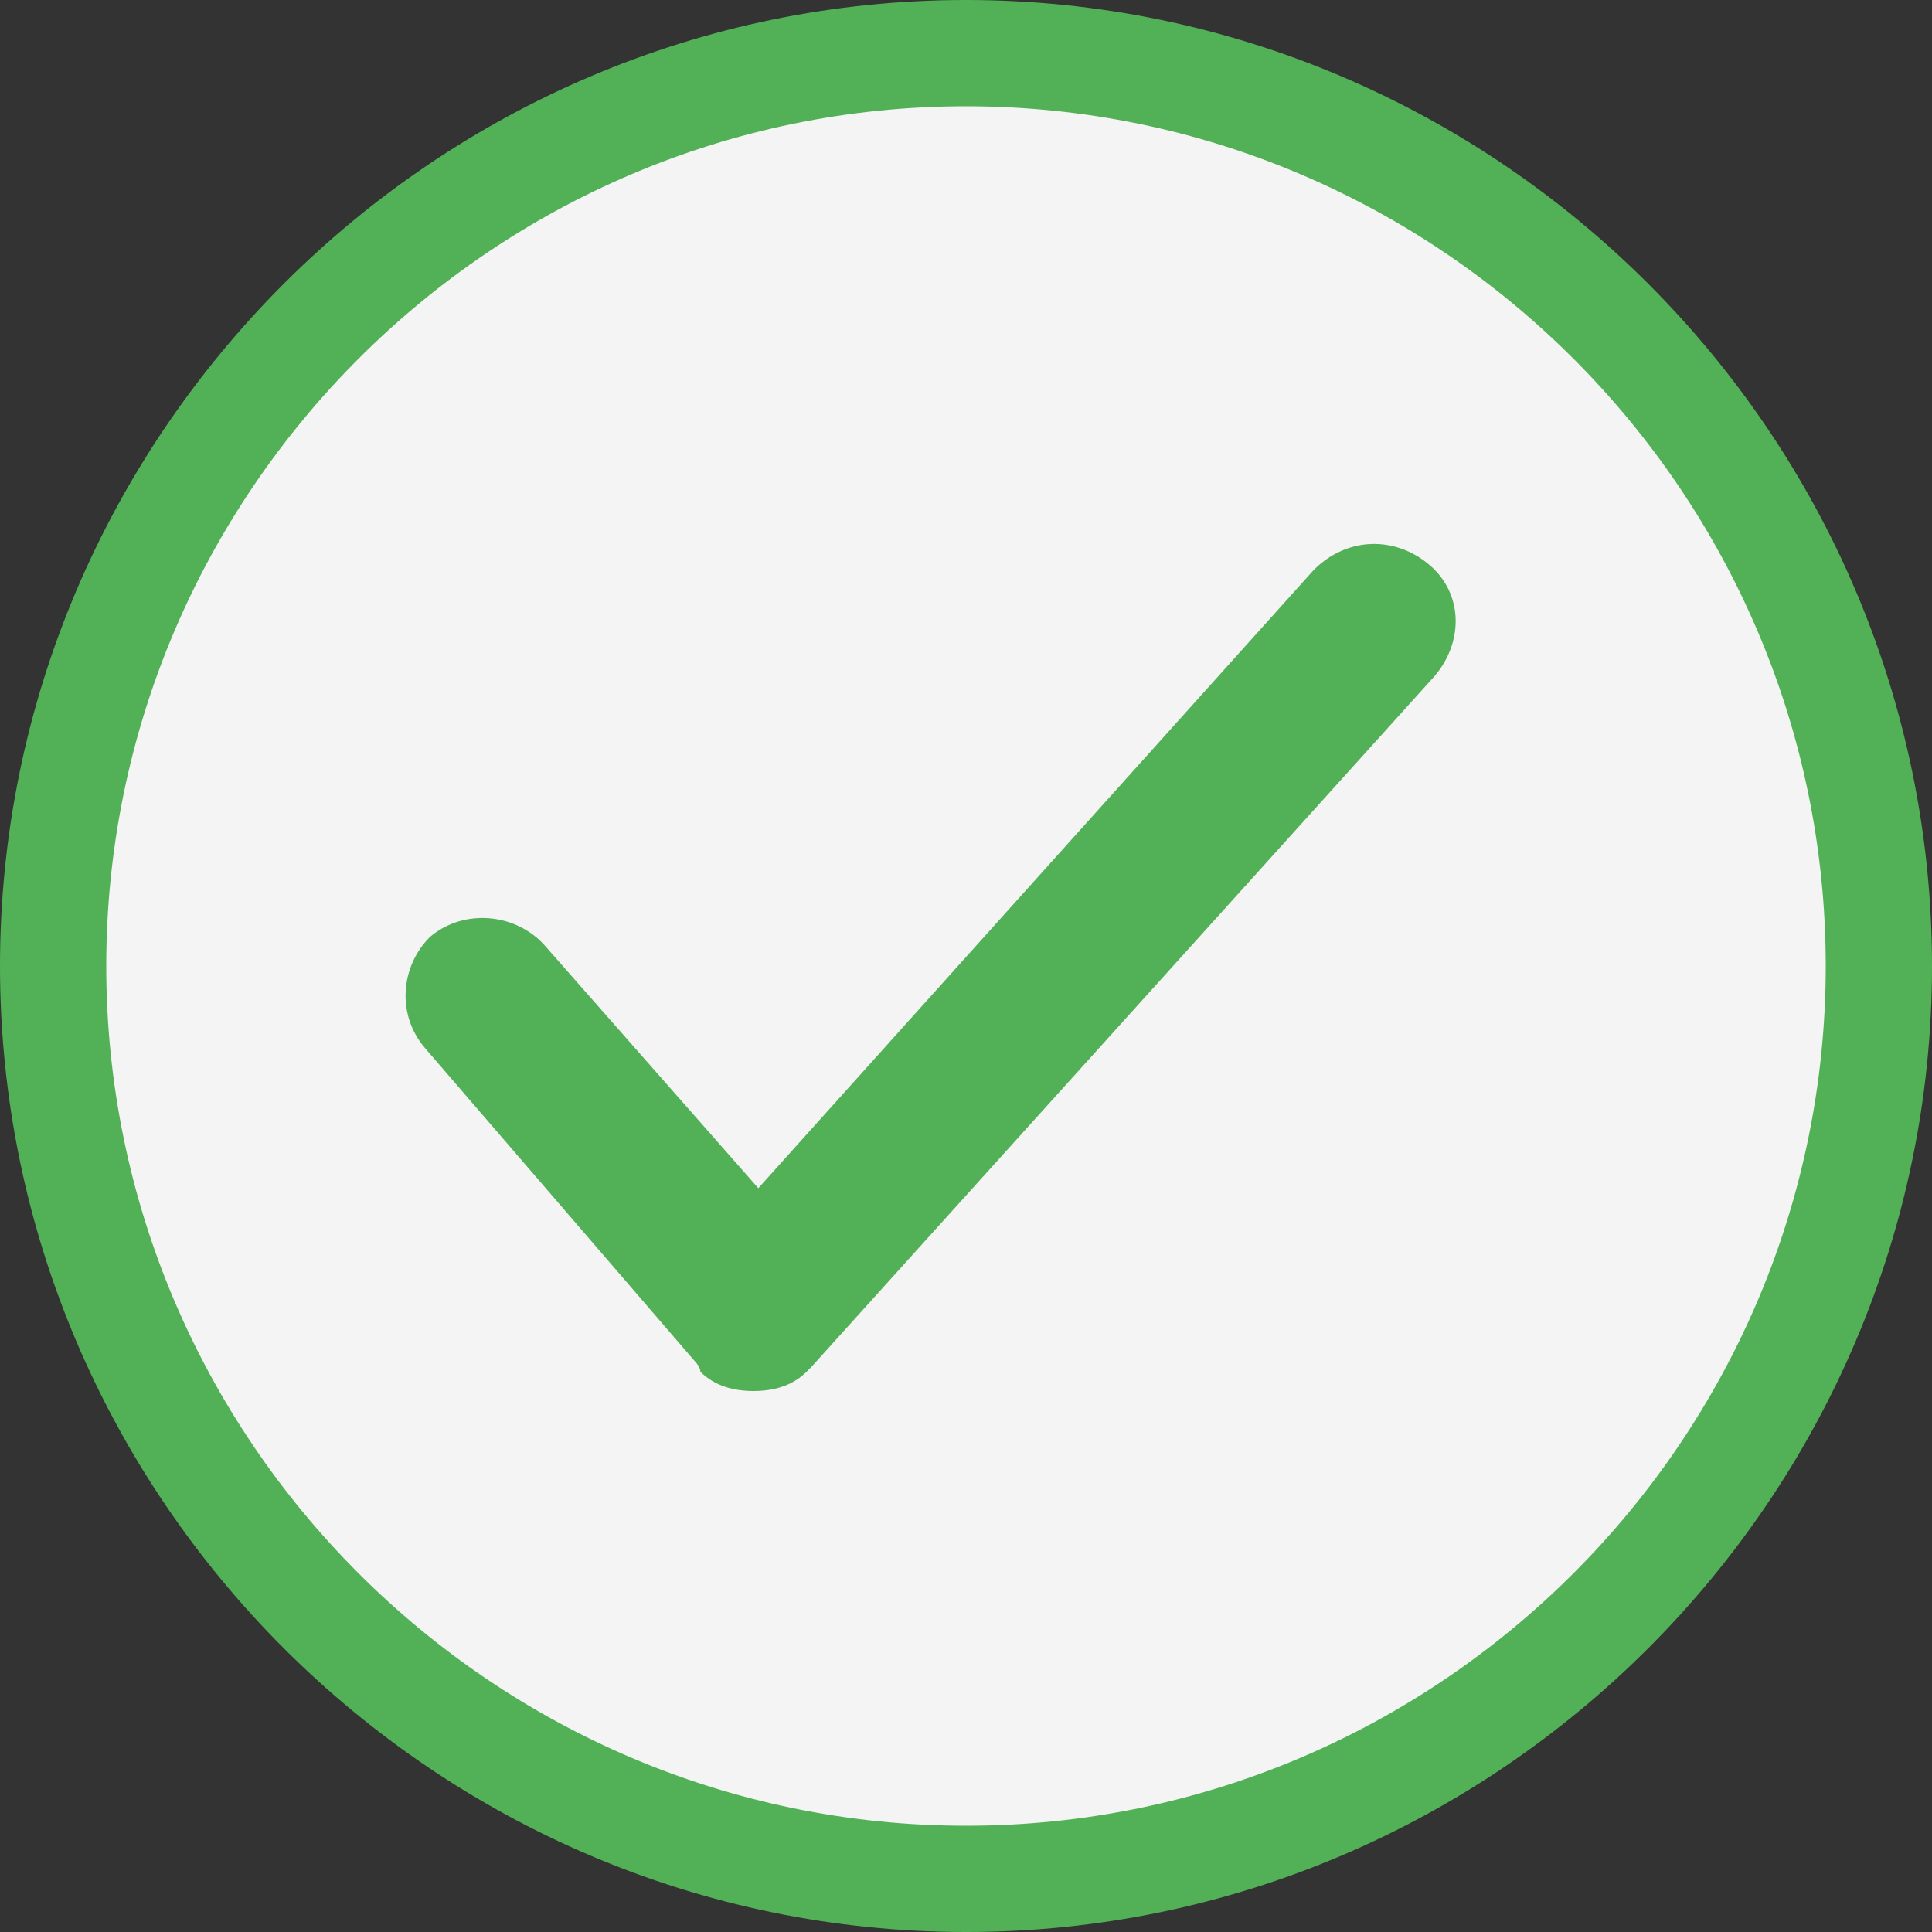
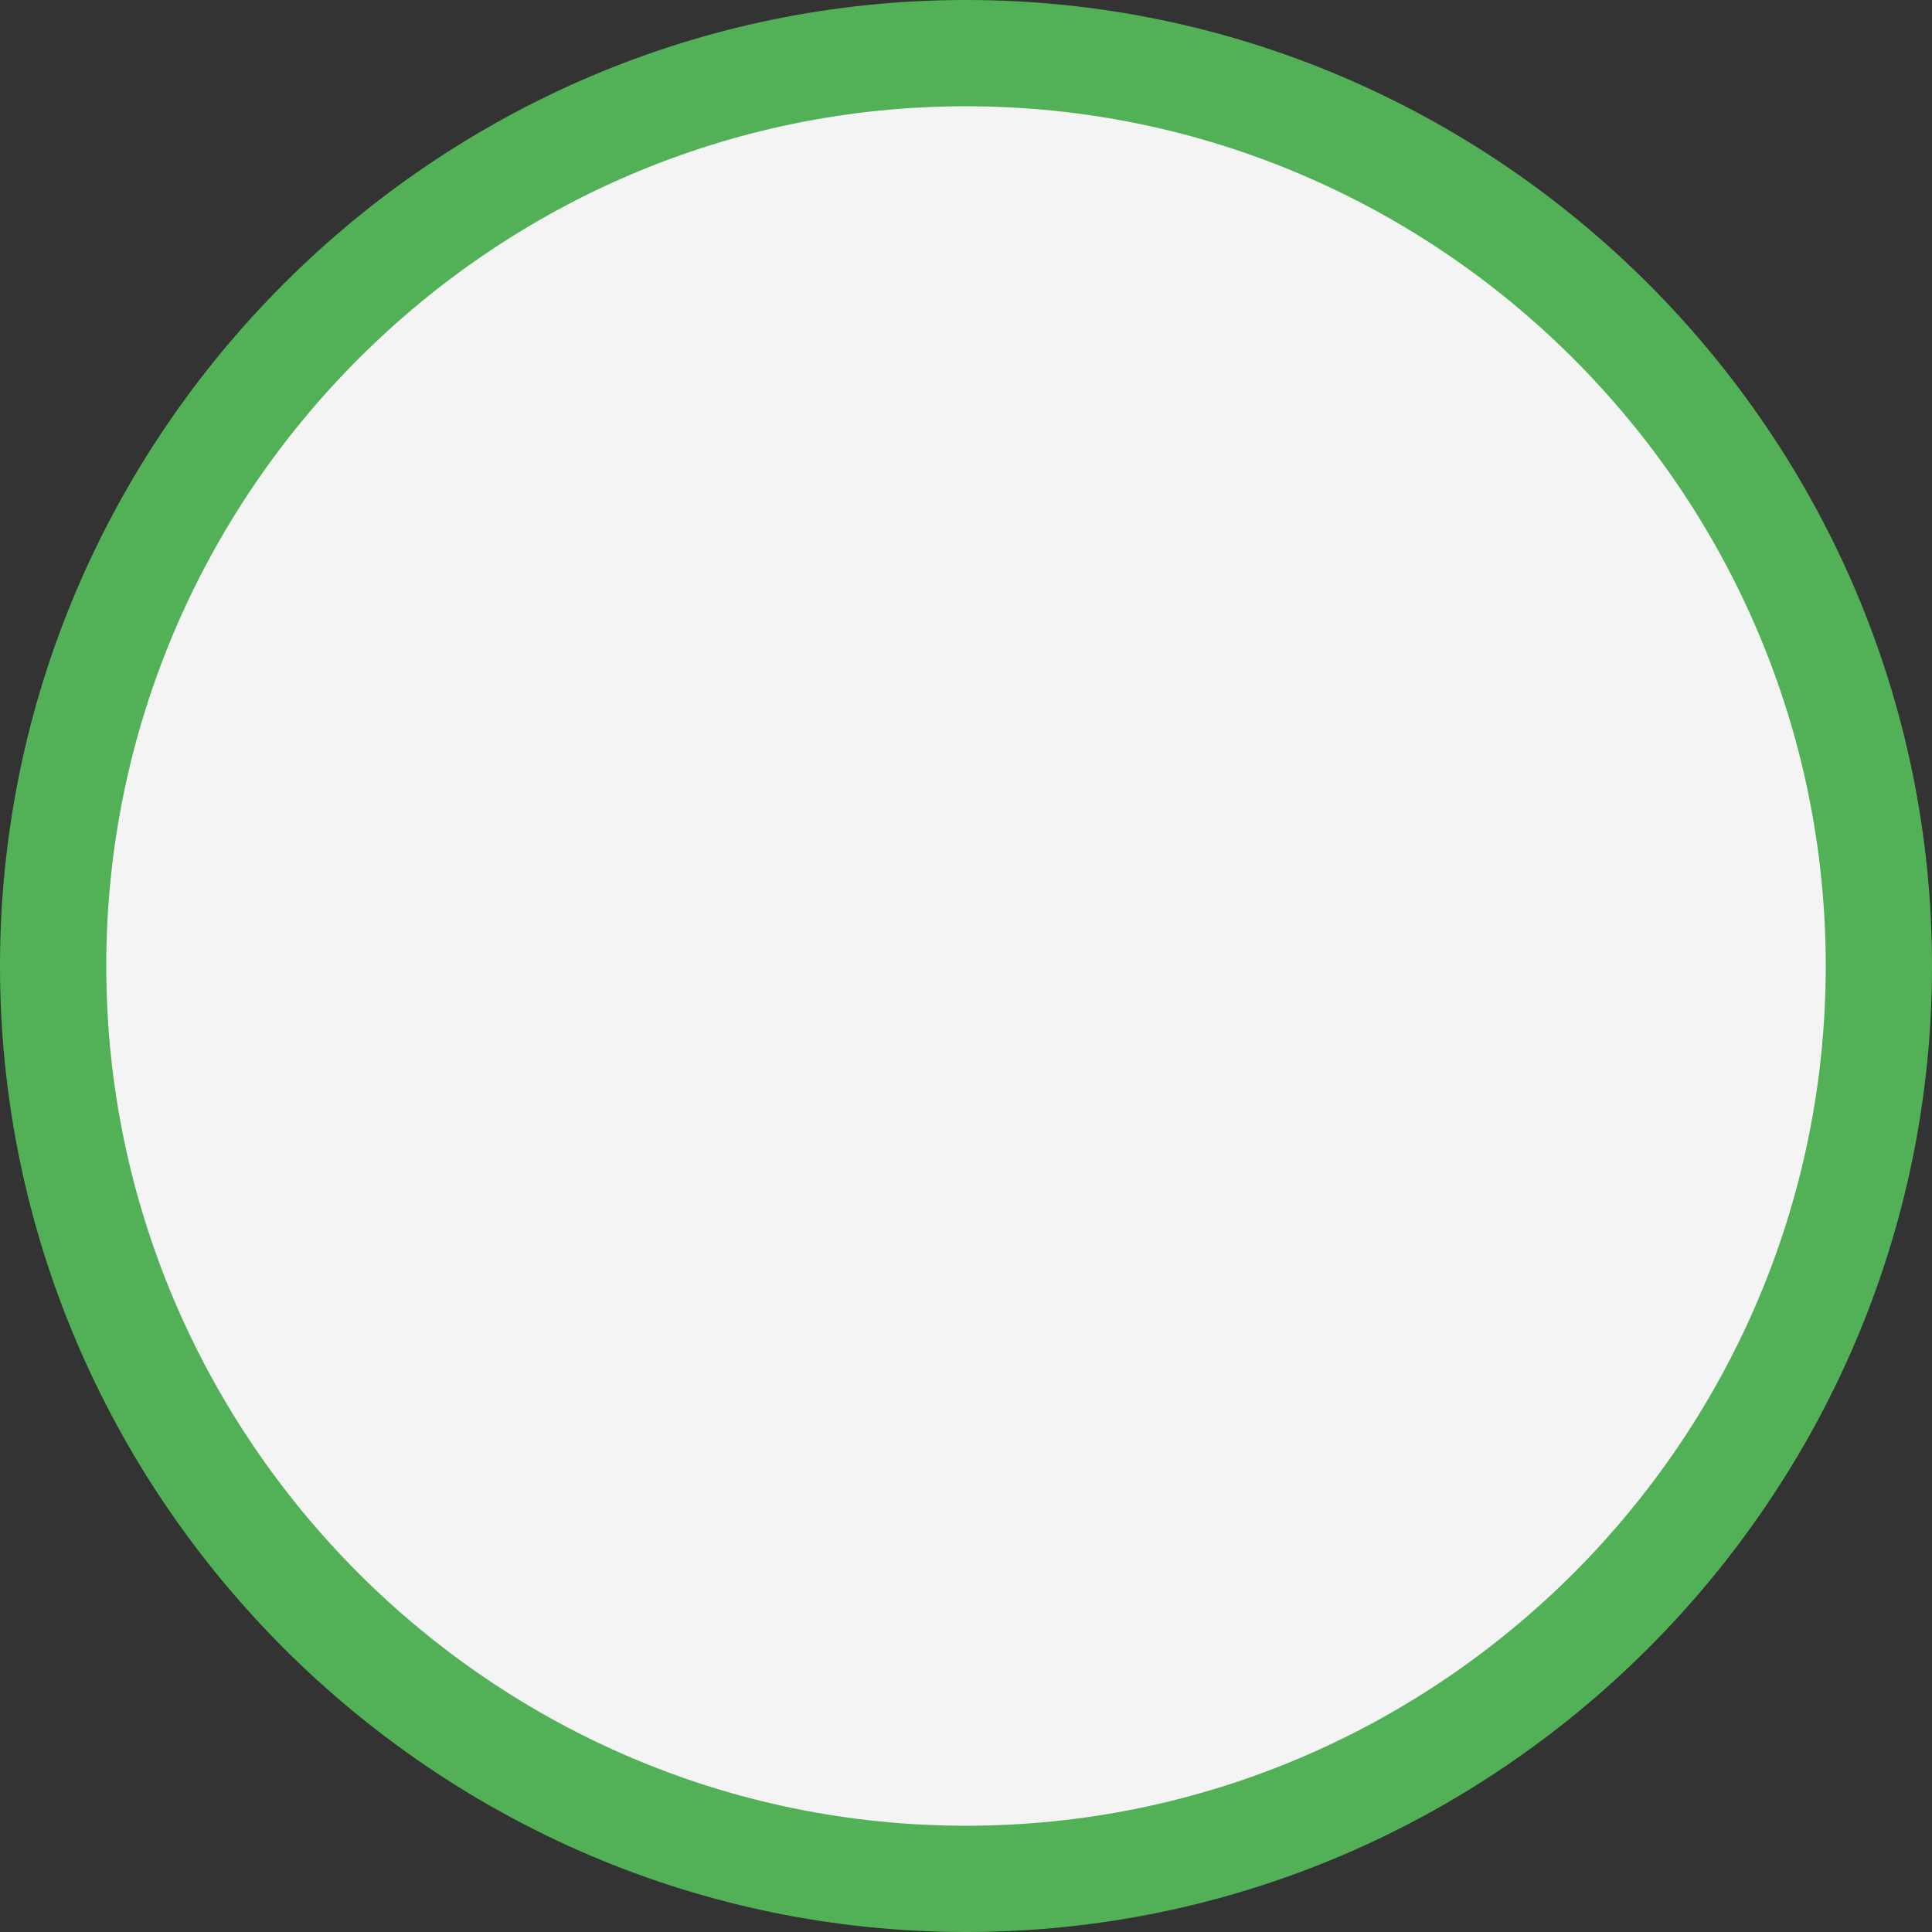
<svg xmlns="http://www.w3.org/2000/svg" version="1.1" id="Layer_1" x="0px" y="0px" viewBox="0 0 40 40" enable-background="new 0 0 40 40" xml:space="preserve">
  <rect x="0" y="0" width="40" height="40" fill="#333333" stroke="none" />
  <g id="Group_6_24_" transform="translate(0 -9)">
    <g id="Ellipse_2_24_" transform="translate(330 23)" opacity="0.942">
      <g>
        <circle fill="#FFFFFF" cx="-310" cy="6" r="18.9" />
      </g>
      <g>
        <path fill="#FDFAFA" d="M-310,25.2c-10.6,0-19.2-8.6-19.2-19.2s8.6-19.2,19.2-19.2s19.2,8.6,19.2,19.2S-299.4,25.2-310,25.2z      M-310-12.7c-10.3,0-18.7,8.4-18.7,18.7c0,10.3,8.4,18.7,18.7,18.7s18.7-8.4,18.7-18.7C-291.3-4.3-299.7-12.7-310-12.7z" />
      </g>
    </g>
    <g id="Ellipse_1_24_" transform="translate(330 23)">
      <g>
        <path fill="#52B156" d="M-310,26c-11,0-20-9-20-20c0-11,9-20,20-20s20,9,20,20C-290,17-299,26-310,26z M-310-11.8     c-9.8,0-17.8,8-17.8,17.8c0,9.8,8,17.8,17.8,17.8s17.8-8,17.8-17.8C-292.2-3.8-300.2-11.8-310-11.8z" />
      </g>
    </g>
  </g>
  <g>
-     <path fill="#52B156" d="M29.6,11.7c-0.7-0.6-1.7-0.6-2.4,0.1L15.7,24.6l-4.4-5c-0.6-0.7-1.7-0.8-2.4-0.2C8.3,20,8.2,21,8.8,21.7   l5.6,6.5c0,0,0.1,0.1,0.1,0.2c0.3,0.3,0.7,0.4,1.1,0.4l0,0l0,0c0.4,0,0.8-0.1,1.1-0.4c0,0,0.1-0.1,0.1-0.1l0,0L29.7,14   C30.3,13.3,30.3,12.3,29.6,11.7z" />
-   </g>
+     </g>
  <g>
</g>
  <g>
</g>
  <g>
</g>
  <g>
</g>
  <g>
</g>
  <g>
</g>
</svg>